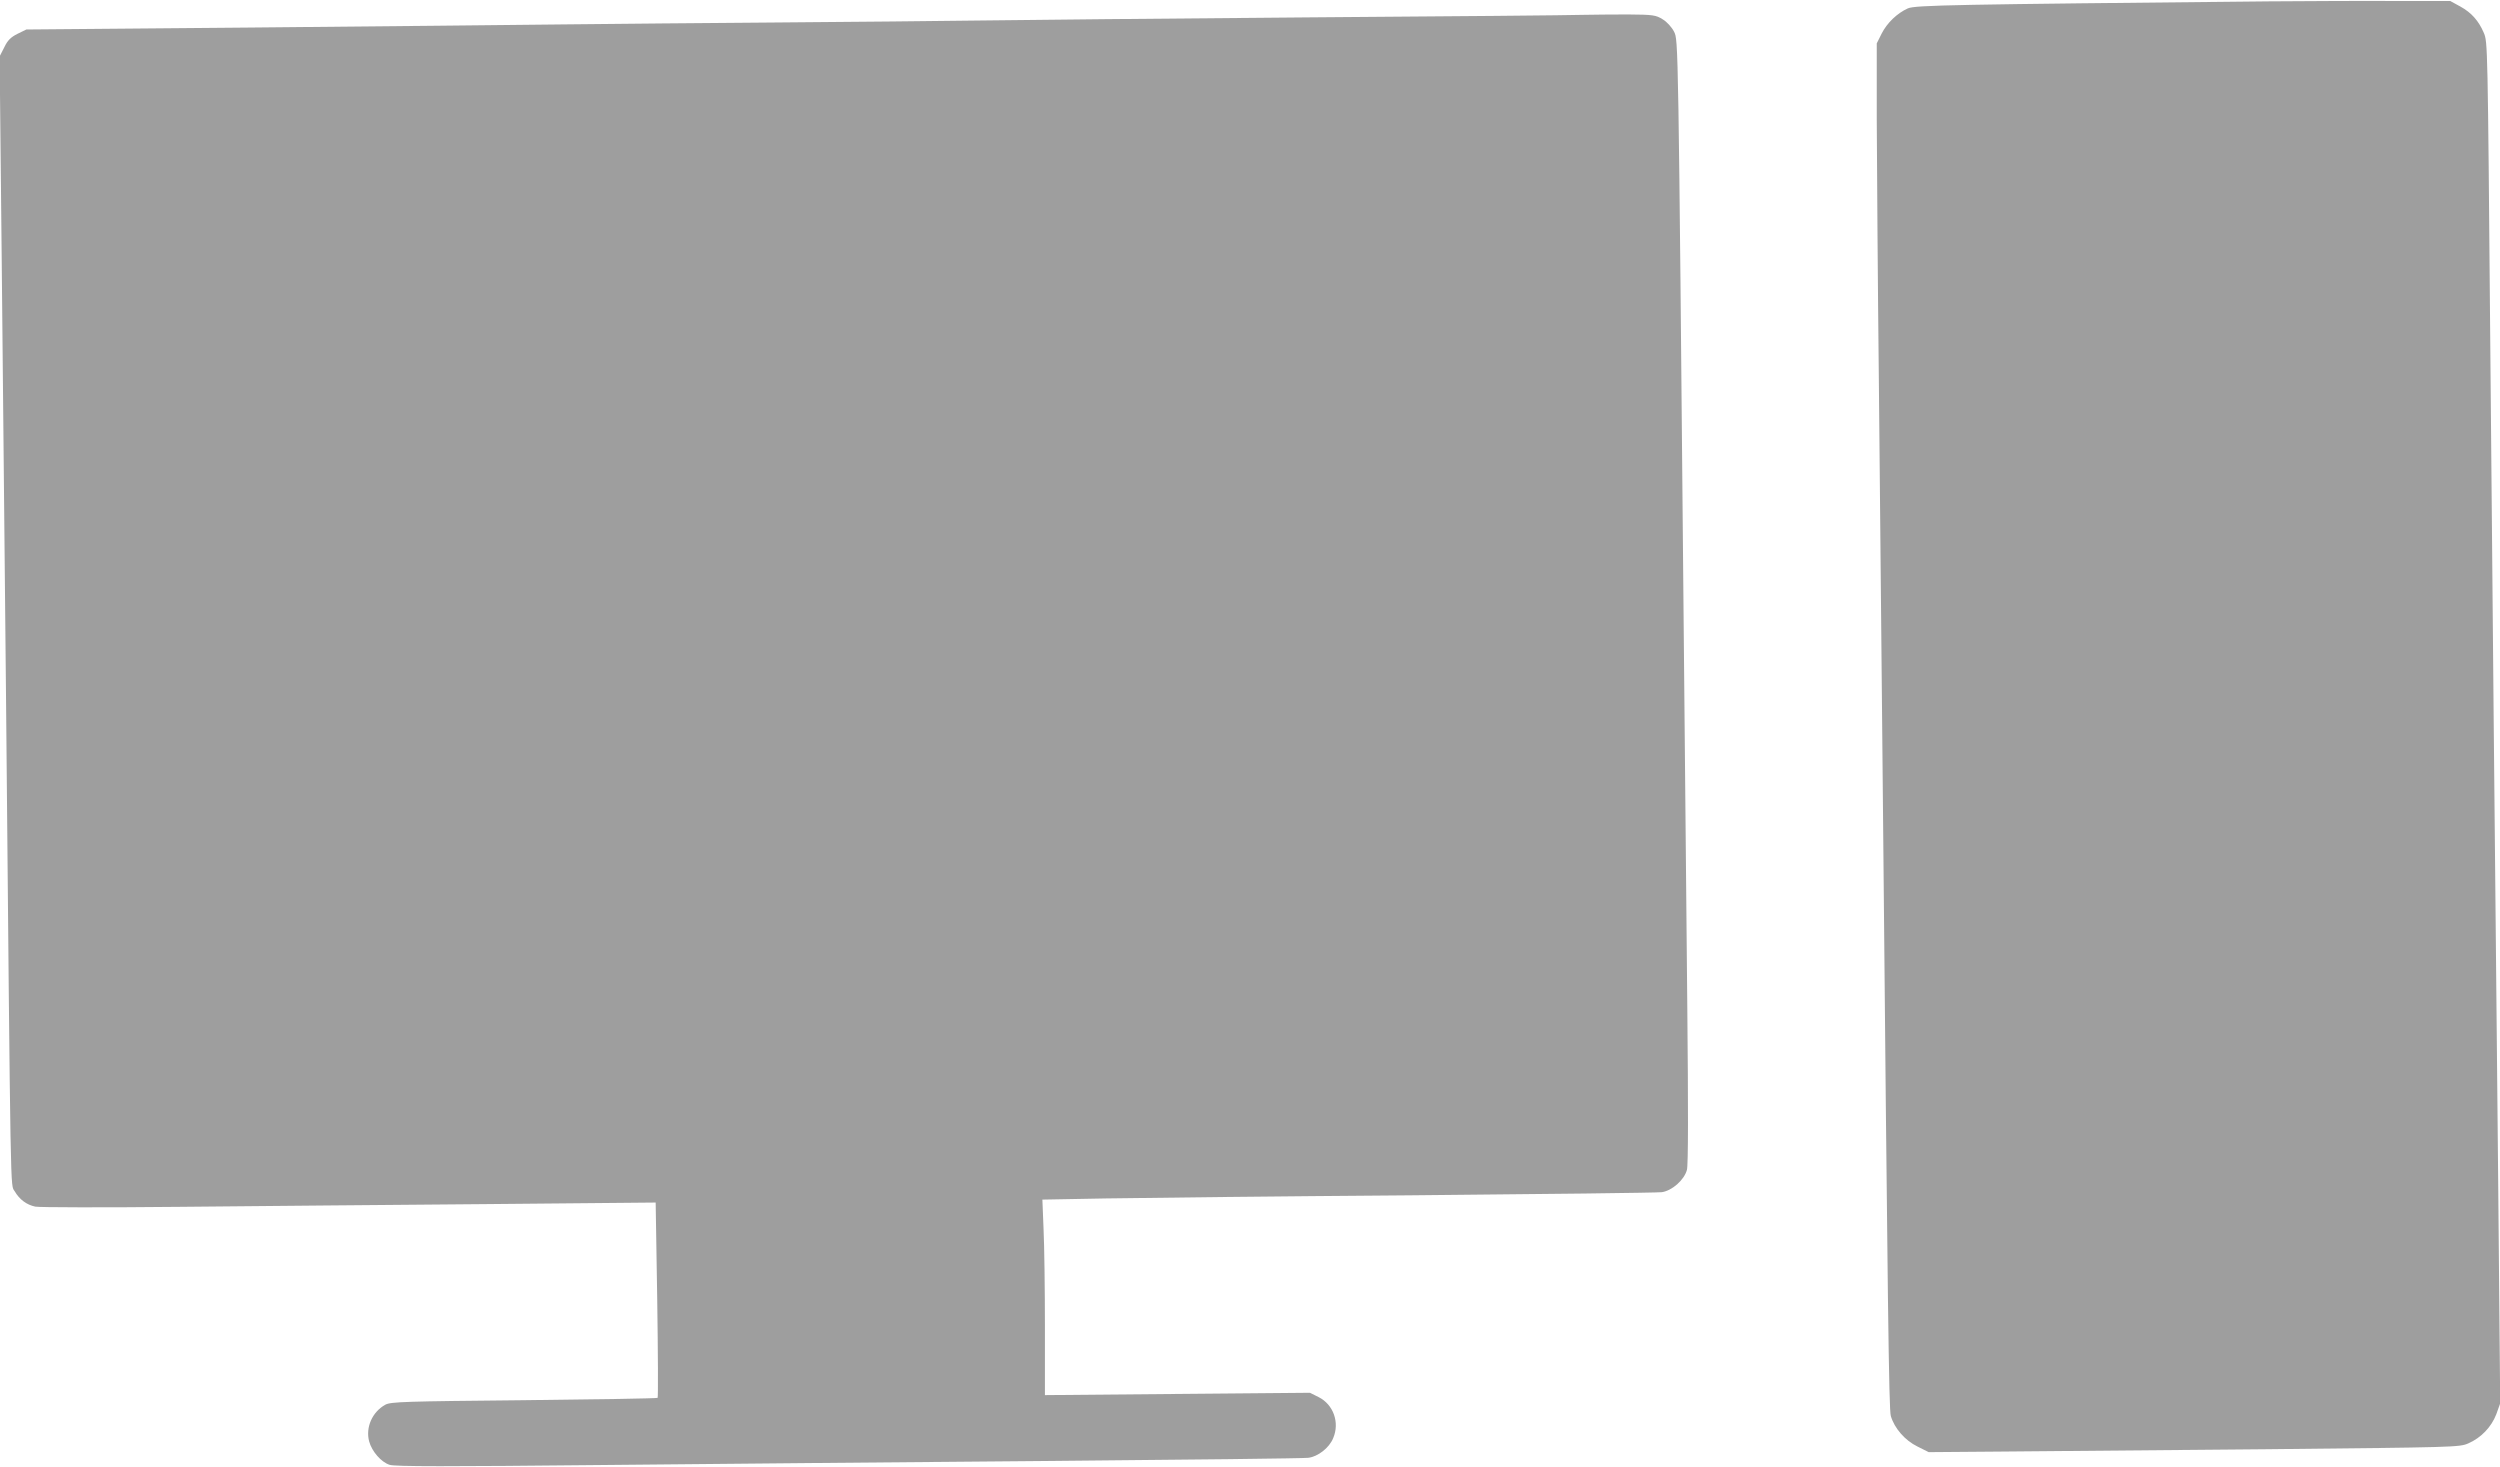
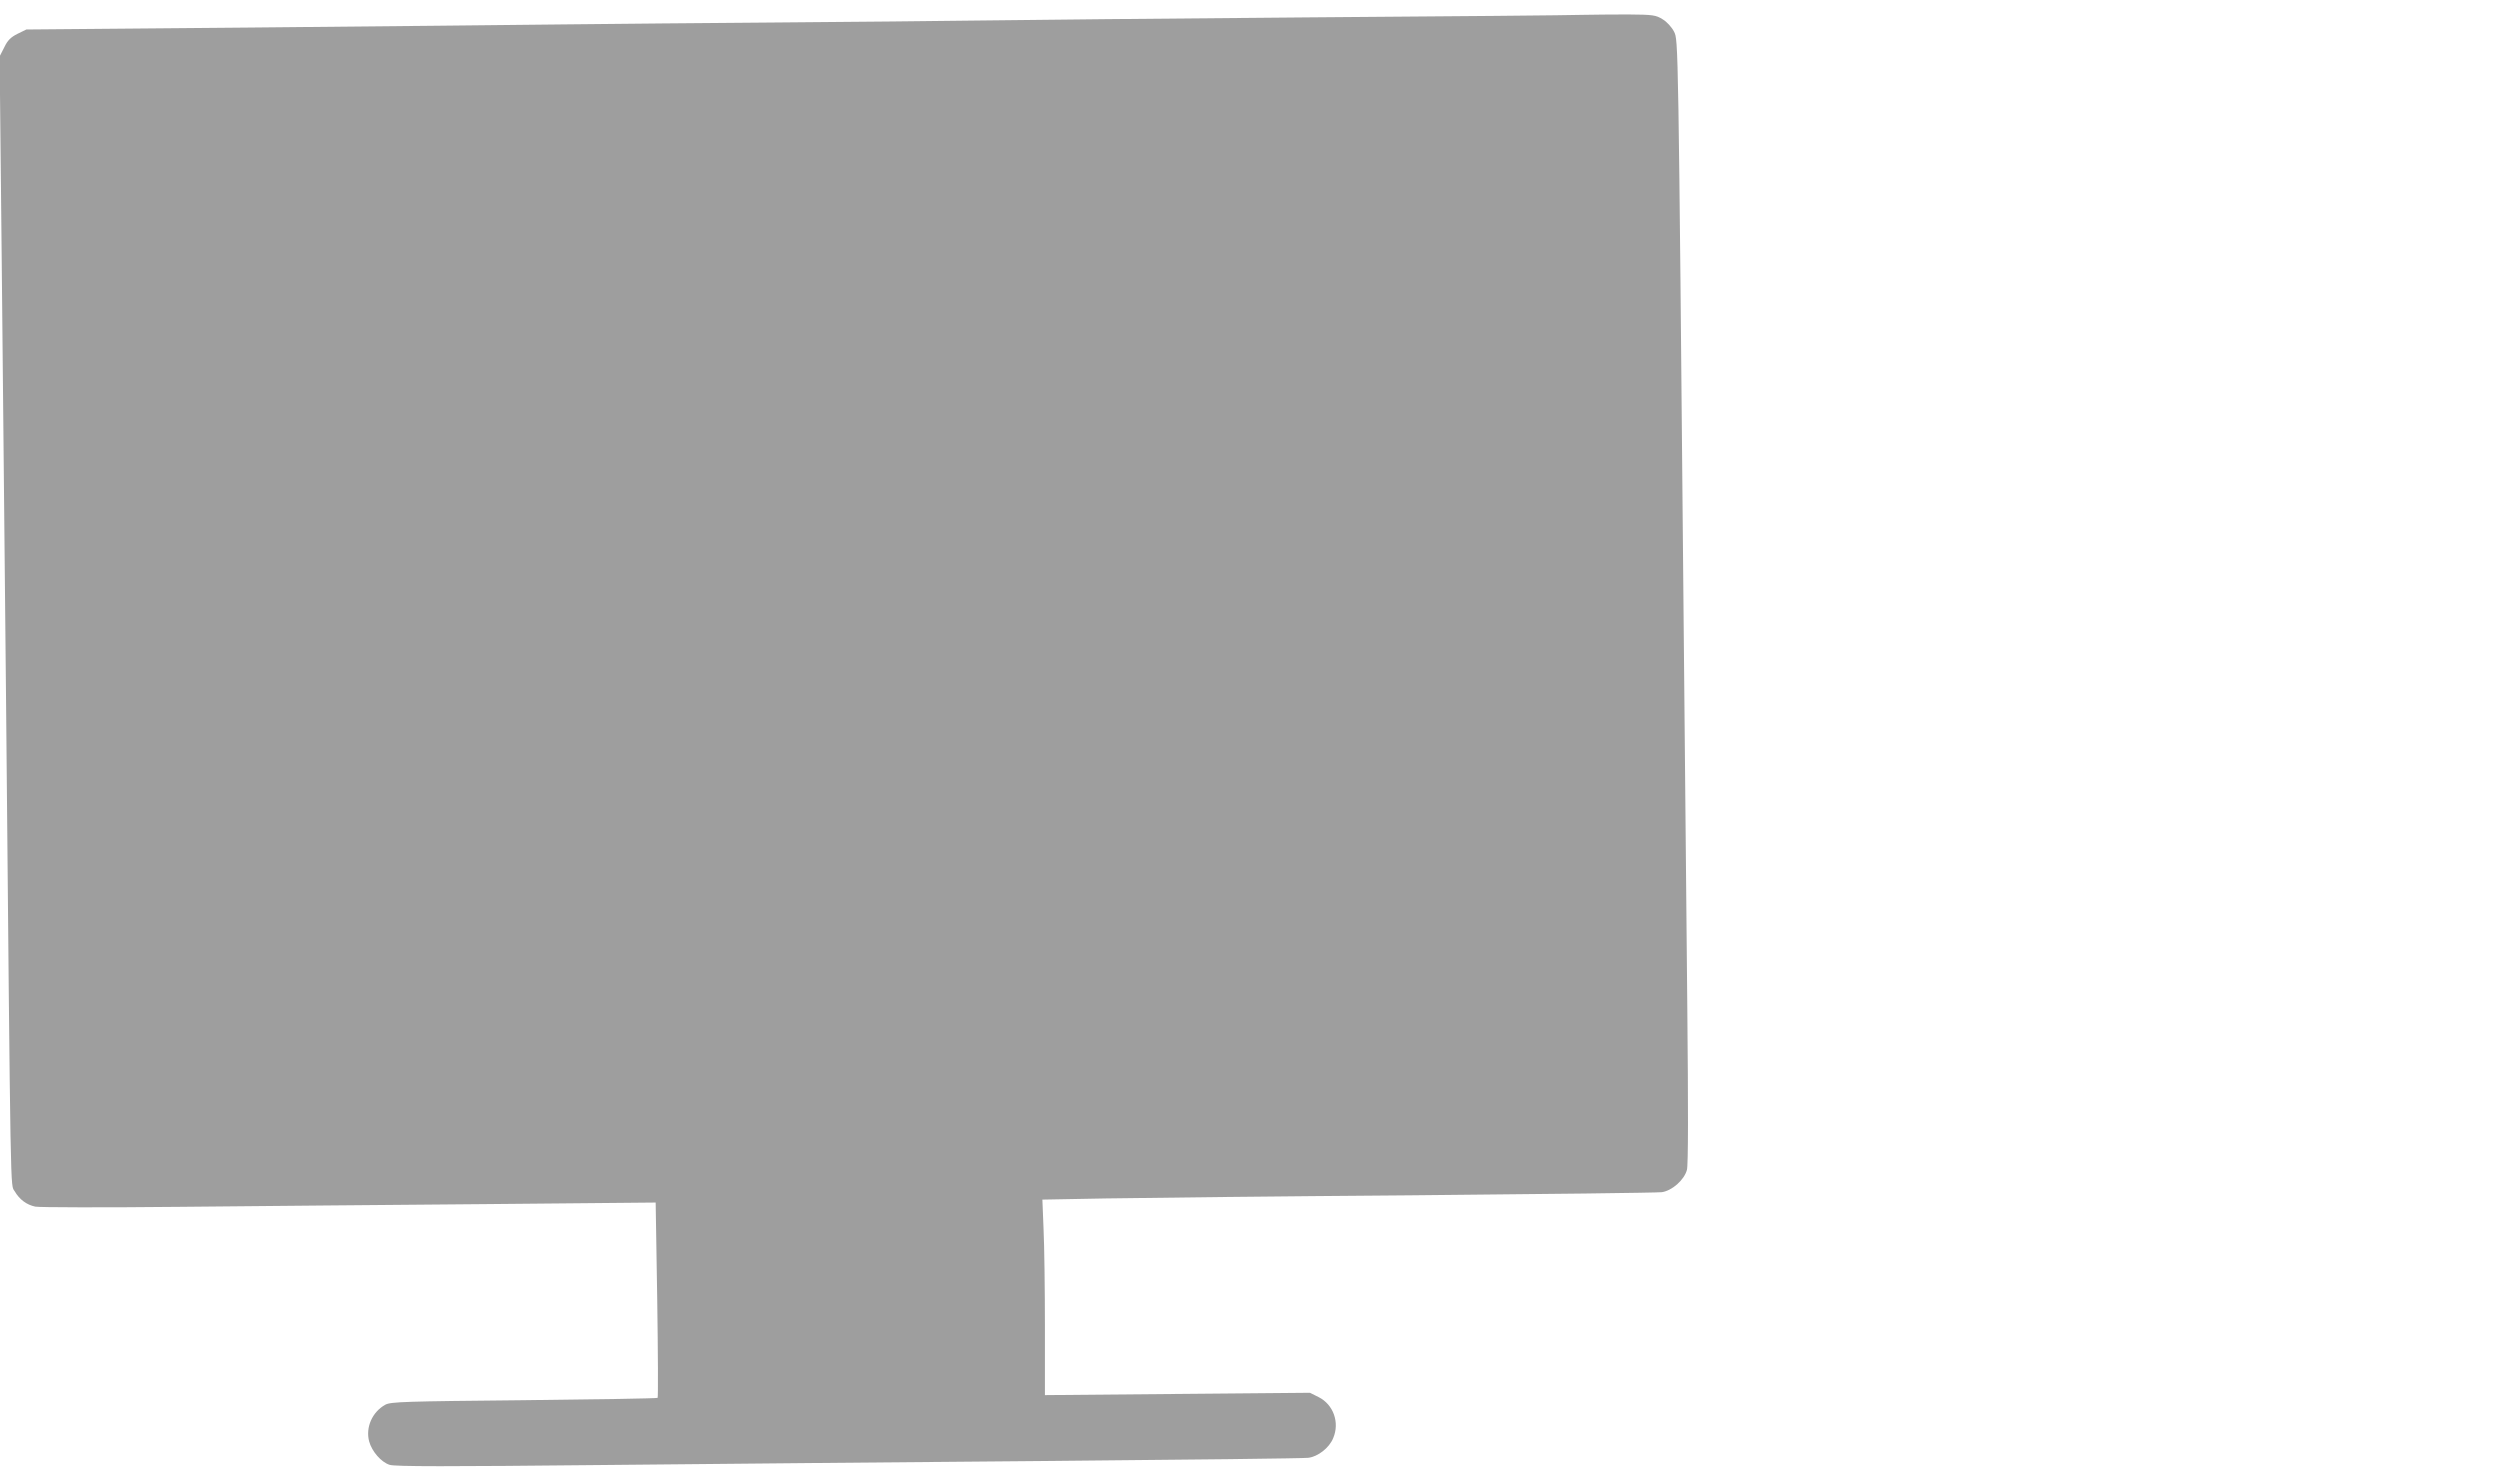
<svg xmlns="http://www.w3.org/2000/svg" version="1.0" width="1280pt" height="751pt" viewBox="0 0 1280 751" preserveAspectRatio="xMidYMid meet">
  <g transform="translate(0,751) scale(0.1,-0.1)" fill="#9e9e9e" stroke="none">
-     <path d="M11615 7503 c-1611 -16 -1809 -19 -1847 -36 -55 -25 -106 -74 -134 -129 l-25 -50 0 -391 c1 -216 5 -828 11 -1362 5 -533 14 -1469 20 -2080 25 -2659 31 -3161 41 -3195 19 -64 73 -125 136 -156 l58 -29 375 3 c206 2 817 7 1358 12 961 10 985 10 1030 30 66 29 118 84 143 149 l20 56 -10 1105 c-19 1902 -30 3083 -41 4340 -13 1520 -13 1525 -33 1572 -26 61 -63 103 -119 134 l-53 29 -305 0 c-168 1 -449 -1 -625 -2z" />
    <path d="M8105 7434 c-49 -2 -684 -8 -1410 -13 -726 -6 -1482 -13 -1680 -16 -198 -3 -659 -7 -1025 -10 -366 -3 -865 -7 -1110 -10 -245 -3 -962 -10 -1595 -16 l-1150 -10 -45 -22 c-34 -17 -51 -33 -68 -69 l-24 -47 11 -1063 c6 -585 16 -1589 22 -2233 24 -2621 22 -2476 44 -2514 25 -43 62 -70 106 -79 19 -4 351 -5 739 -1 388 4 1095 10 1571 14 l866 8 8 -497 c4 -273 5 -500 2 -503 -3 -3 -311 -8 -684 -12 -613 -6 -681 -8 -710 -23 -67 -37 -102 -116 -83 -188 14 -51 61 -106 105 -120 26 -9 303 -9 1077 -1 574 6 1615 15 2313 21 699 6 1289 13 1313 16 50 6 108 51 128 101 34 80 1 172 -75 210 l-44 22 -678 -6 -679 -6 0 350 c0 192 -3 418 -7 500 l-6 151 324 6 c178 3 882 11 1564 16 682 6 1259 13 1283 16 52 7 115 62 129 114 7 23 7 323 2 830 -4 437 -13 1340 -19 2005 -27 2976 -27 2949 -49 2993 -11 22 -37 51 -58 63 -35 22 -49 24 -178 25 -77 0 -180 -1 -230 -2z" />
  </g>
</svg>